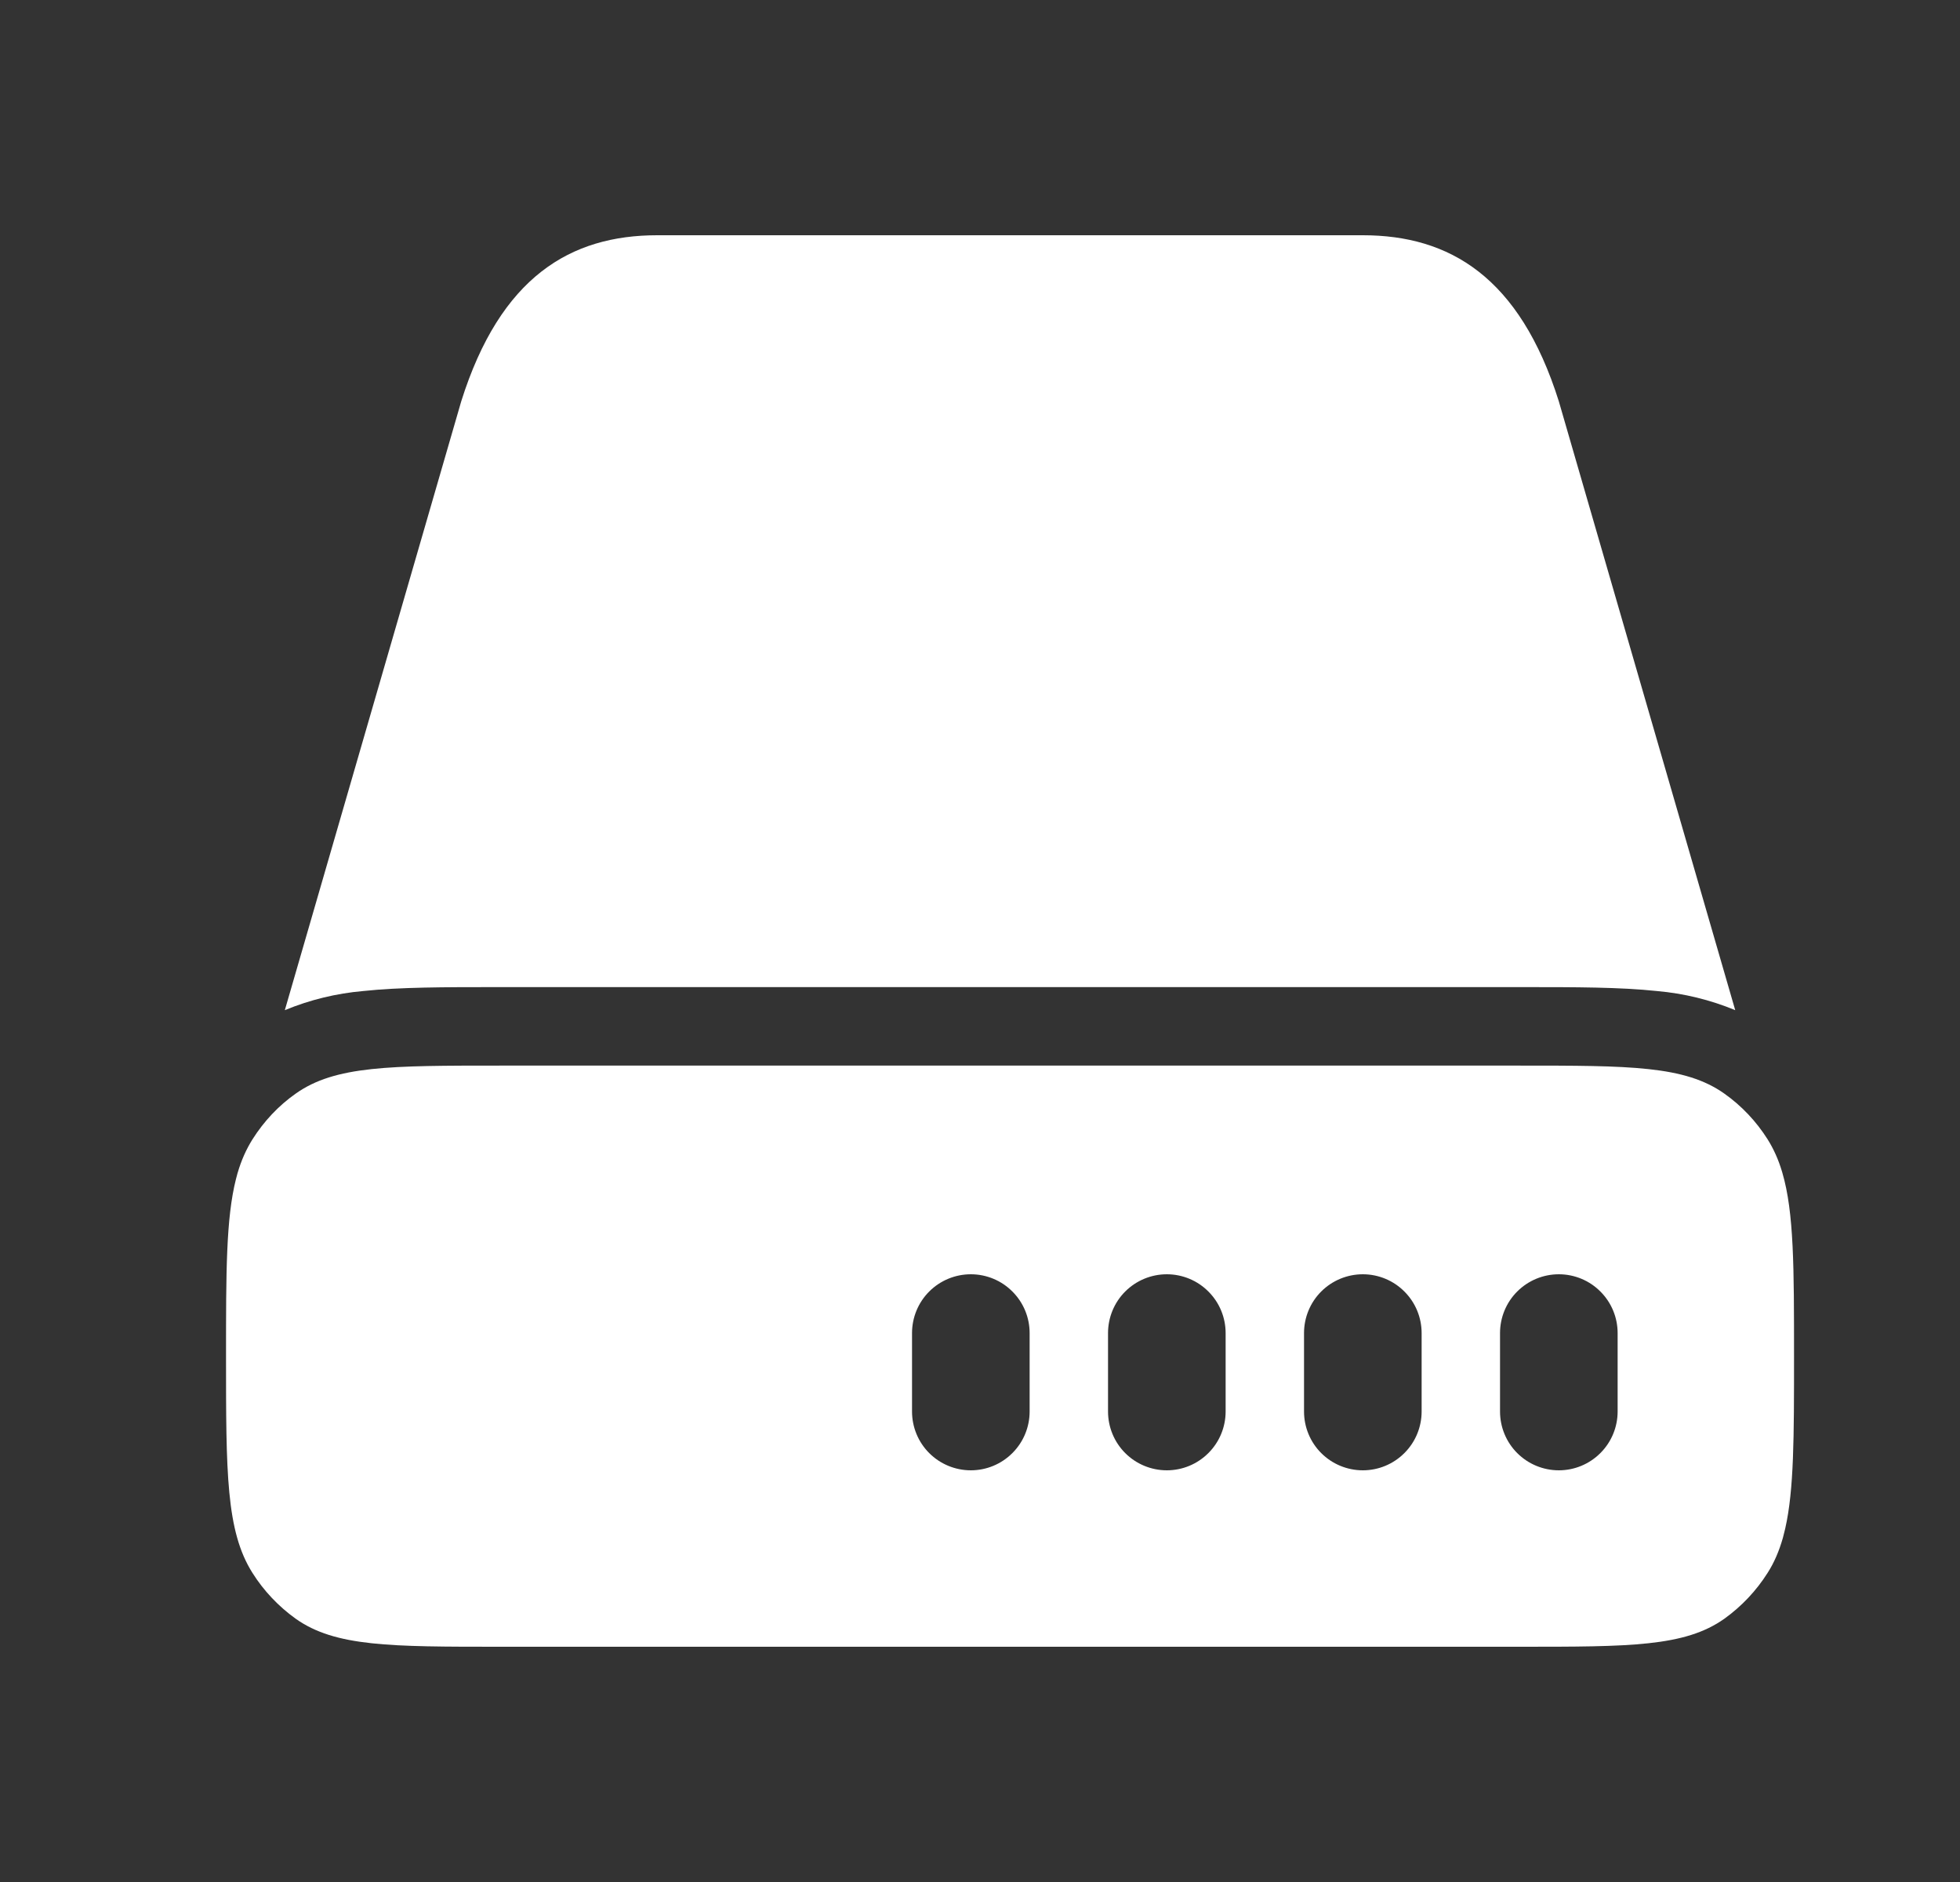
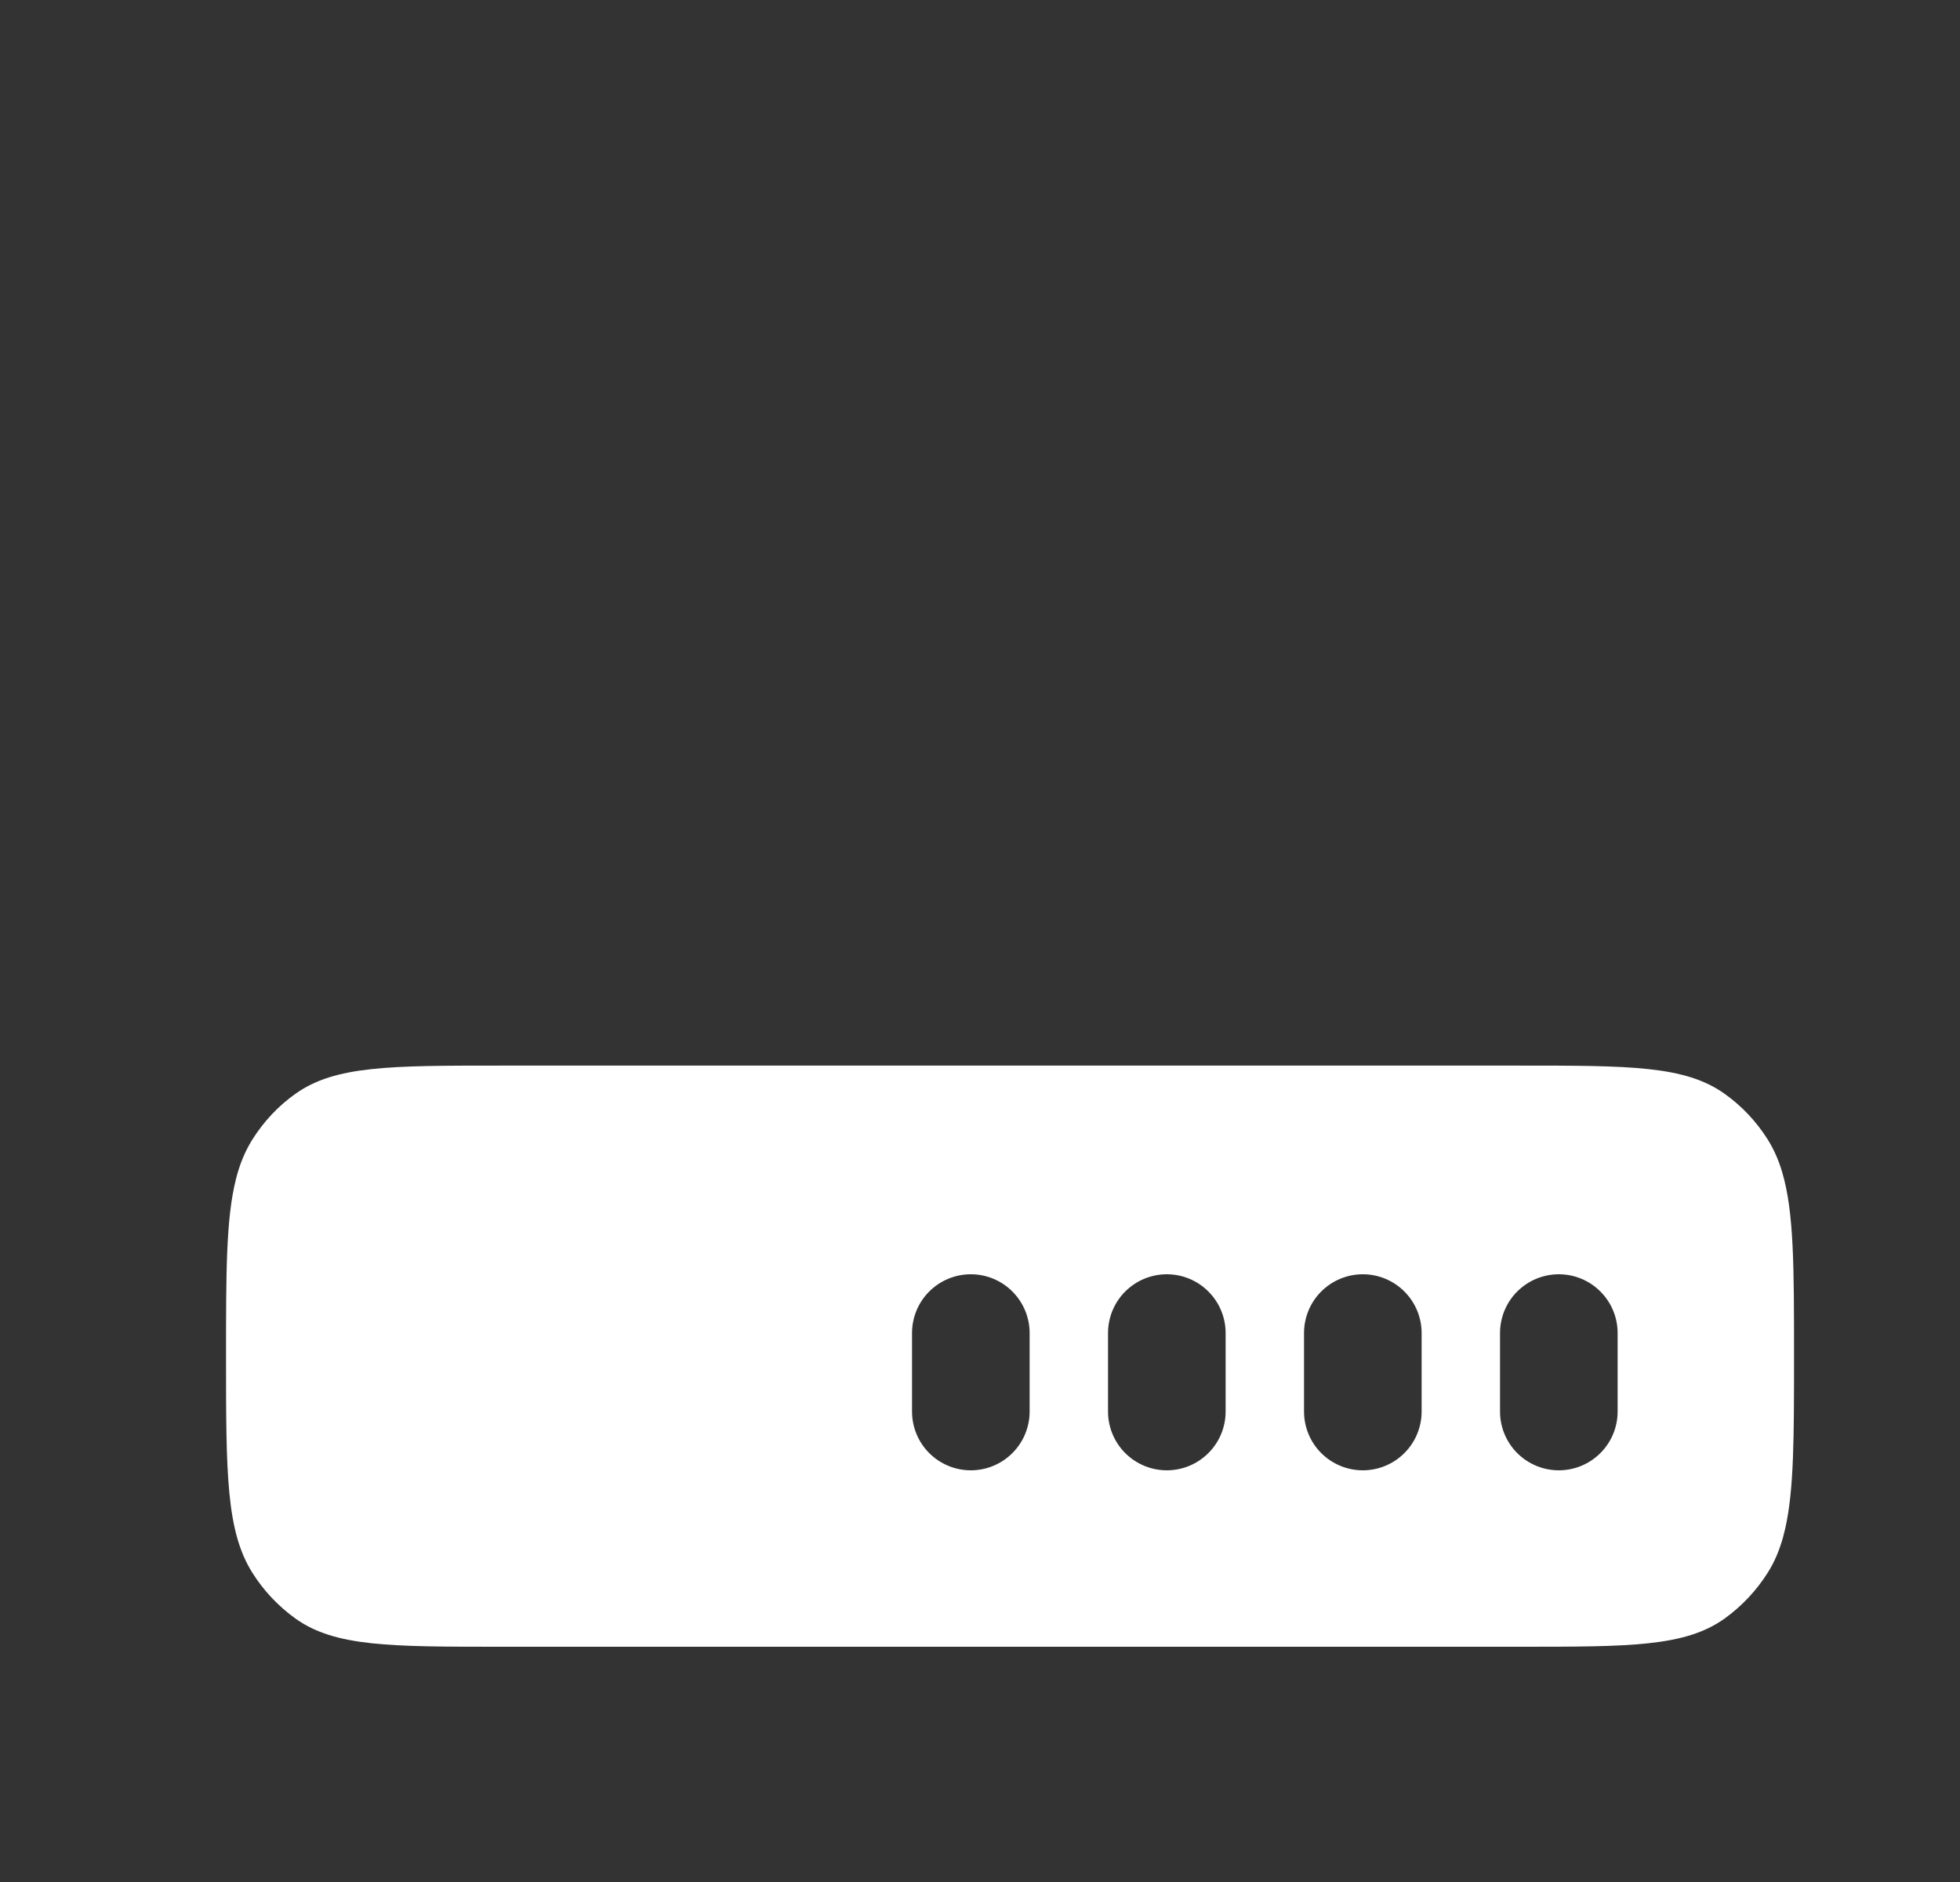
<svg xmlns="http://www.w3.org/2000/svg" width="25" height="24" viewBox="0 0 25 24" fill="none">
  <rect x="0" y="0" width="25" height="24" fill="#333333" stroke="none" />
-   <path d="M8.383 3H17.383C18.488 3 19.383 3.53 19.883 5.118L22.133 12.882C21.814 12.75 21.477 12.668 21.133 12.638C20.665 12.588 20.093 12.588 19.433 12.588H6.333C5.673 12.588 5.101 12.588 4.633 12.638C4.289 12.668 3.952 12.75 3.633 12.882L5.883 5.118C6.383 3.529 7.278 3 8.383 3Z" fill="white" />
  <path fill-rule="evenodd" clip-rule="evenodd" d="M22.546 14.529C22.622 14.65 22.683 14.785 22.728 14.935L22.734 14.955C22.883 15.462 22.883 16.163 22.883 17.295C22.883 18.325 22.883 18.997 22.771 19.491L22.741 19.611C22.693 19.779 22.631 19.925 22.546 20.058C22.401 20.287 22.214 20.485 21.994 20.643C21.49 21 20.787 21 19.383 21H6.383C4.979 21 4.276 21 3.772 20.643C3.552 20.485 3.364 20.287 3.22 20.058C2.883 19.525 2.883 18.781 2.883 17.295C2.883 16.221 2.883 15.535 3.01 15.035L3.018 15.005L3.031 14.956L3.032 14.954C3.078 14.797 3.141 14.656 3.22 14.53C3.366 14.299 3.553 14.1 3.772 13.946C4.276 13.589 4.979 13.589 6.383 13.589H19.383C20.787 13.589 21.49 13.589 21.994 13.946C22.212 14.1 22.4 14.298 22.546 14.529ZM13.133 17C13.133 16.801 13.054 16.61 12.913 16.47C12.773 16.329 12.582 16.25 12.383 16.25C12.184 16.25 11.993 16.329 11.852 16.47C11.712 16.61 11.633 16.801 11.633 17V18C11.633 18.199 11.712 18.39 11.852 18.53C11.993 18.671 12.184 18.75 12.383 18.75C12.582 18.75 12.773 18.671 12.913 18.53C13.054 18.39 13.133 18.199 13.133 18V17ZM14.883 16.25C15.082 16.25 15.273 16.329 15.413 16.47C15.554 16.61 15.633 16.801 15.633 17V18C15.633 18.199 15.554 18.39 15.413 18.53C15.273 18.671 15.082 18.75 14.883 18.75C14.684 18.75 14.493 18.671 14.352 18.53C14.212 18.39 14.133 18.199 14.133 18V17C14.133 16.801 14.212 16.61 14.352 16.47C14.493 16.329 14.684 16.25 14.883 16.25ZM18.133 17C18.133 16.801 18.054 16.61 17.913 16.47C17.773 16.329 17.582 16.25 17.383 16.25C17.184 16.25 16.993 16.329 16.852 16.47C16.712 16.61 16.633 16.801 16.633 17V18C16.633 18.199 16.712 18.39 16.852 18.53C16.993 18.671 17.184 18.75 17.383 18.75C17.582 18.75 17.773 18.671 17.913 18.53C18.054 18.39 18.133 18.199 18.133 18V17ZM20.633 17C20.633 16.801 20.554 16.61 20.413 16.47C20.273 16.329 20.082 16.25 19.883 16.25C19.684 16.25 19.493 16.329 19.352 16.47C19.212 16.61 19.133 16.801 19.133 17V18C19.133 18.199 19.212 18.39 19.352 18.53C19.493 18.671 19.684 18.75 19.883 18.75C20.082 18.75 20.273 18.671 20.413 18.53C20.554 18.39 20.633 18.199 20.633 18V17Z" fill="white" />
</svg>